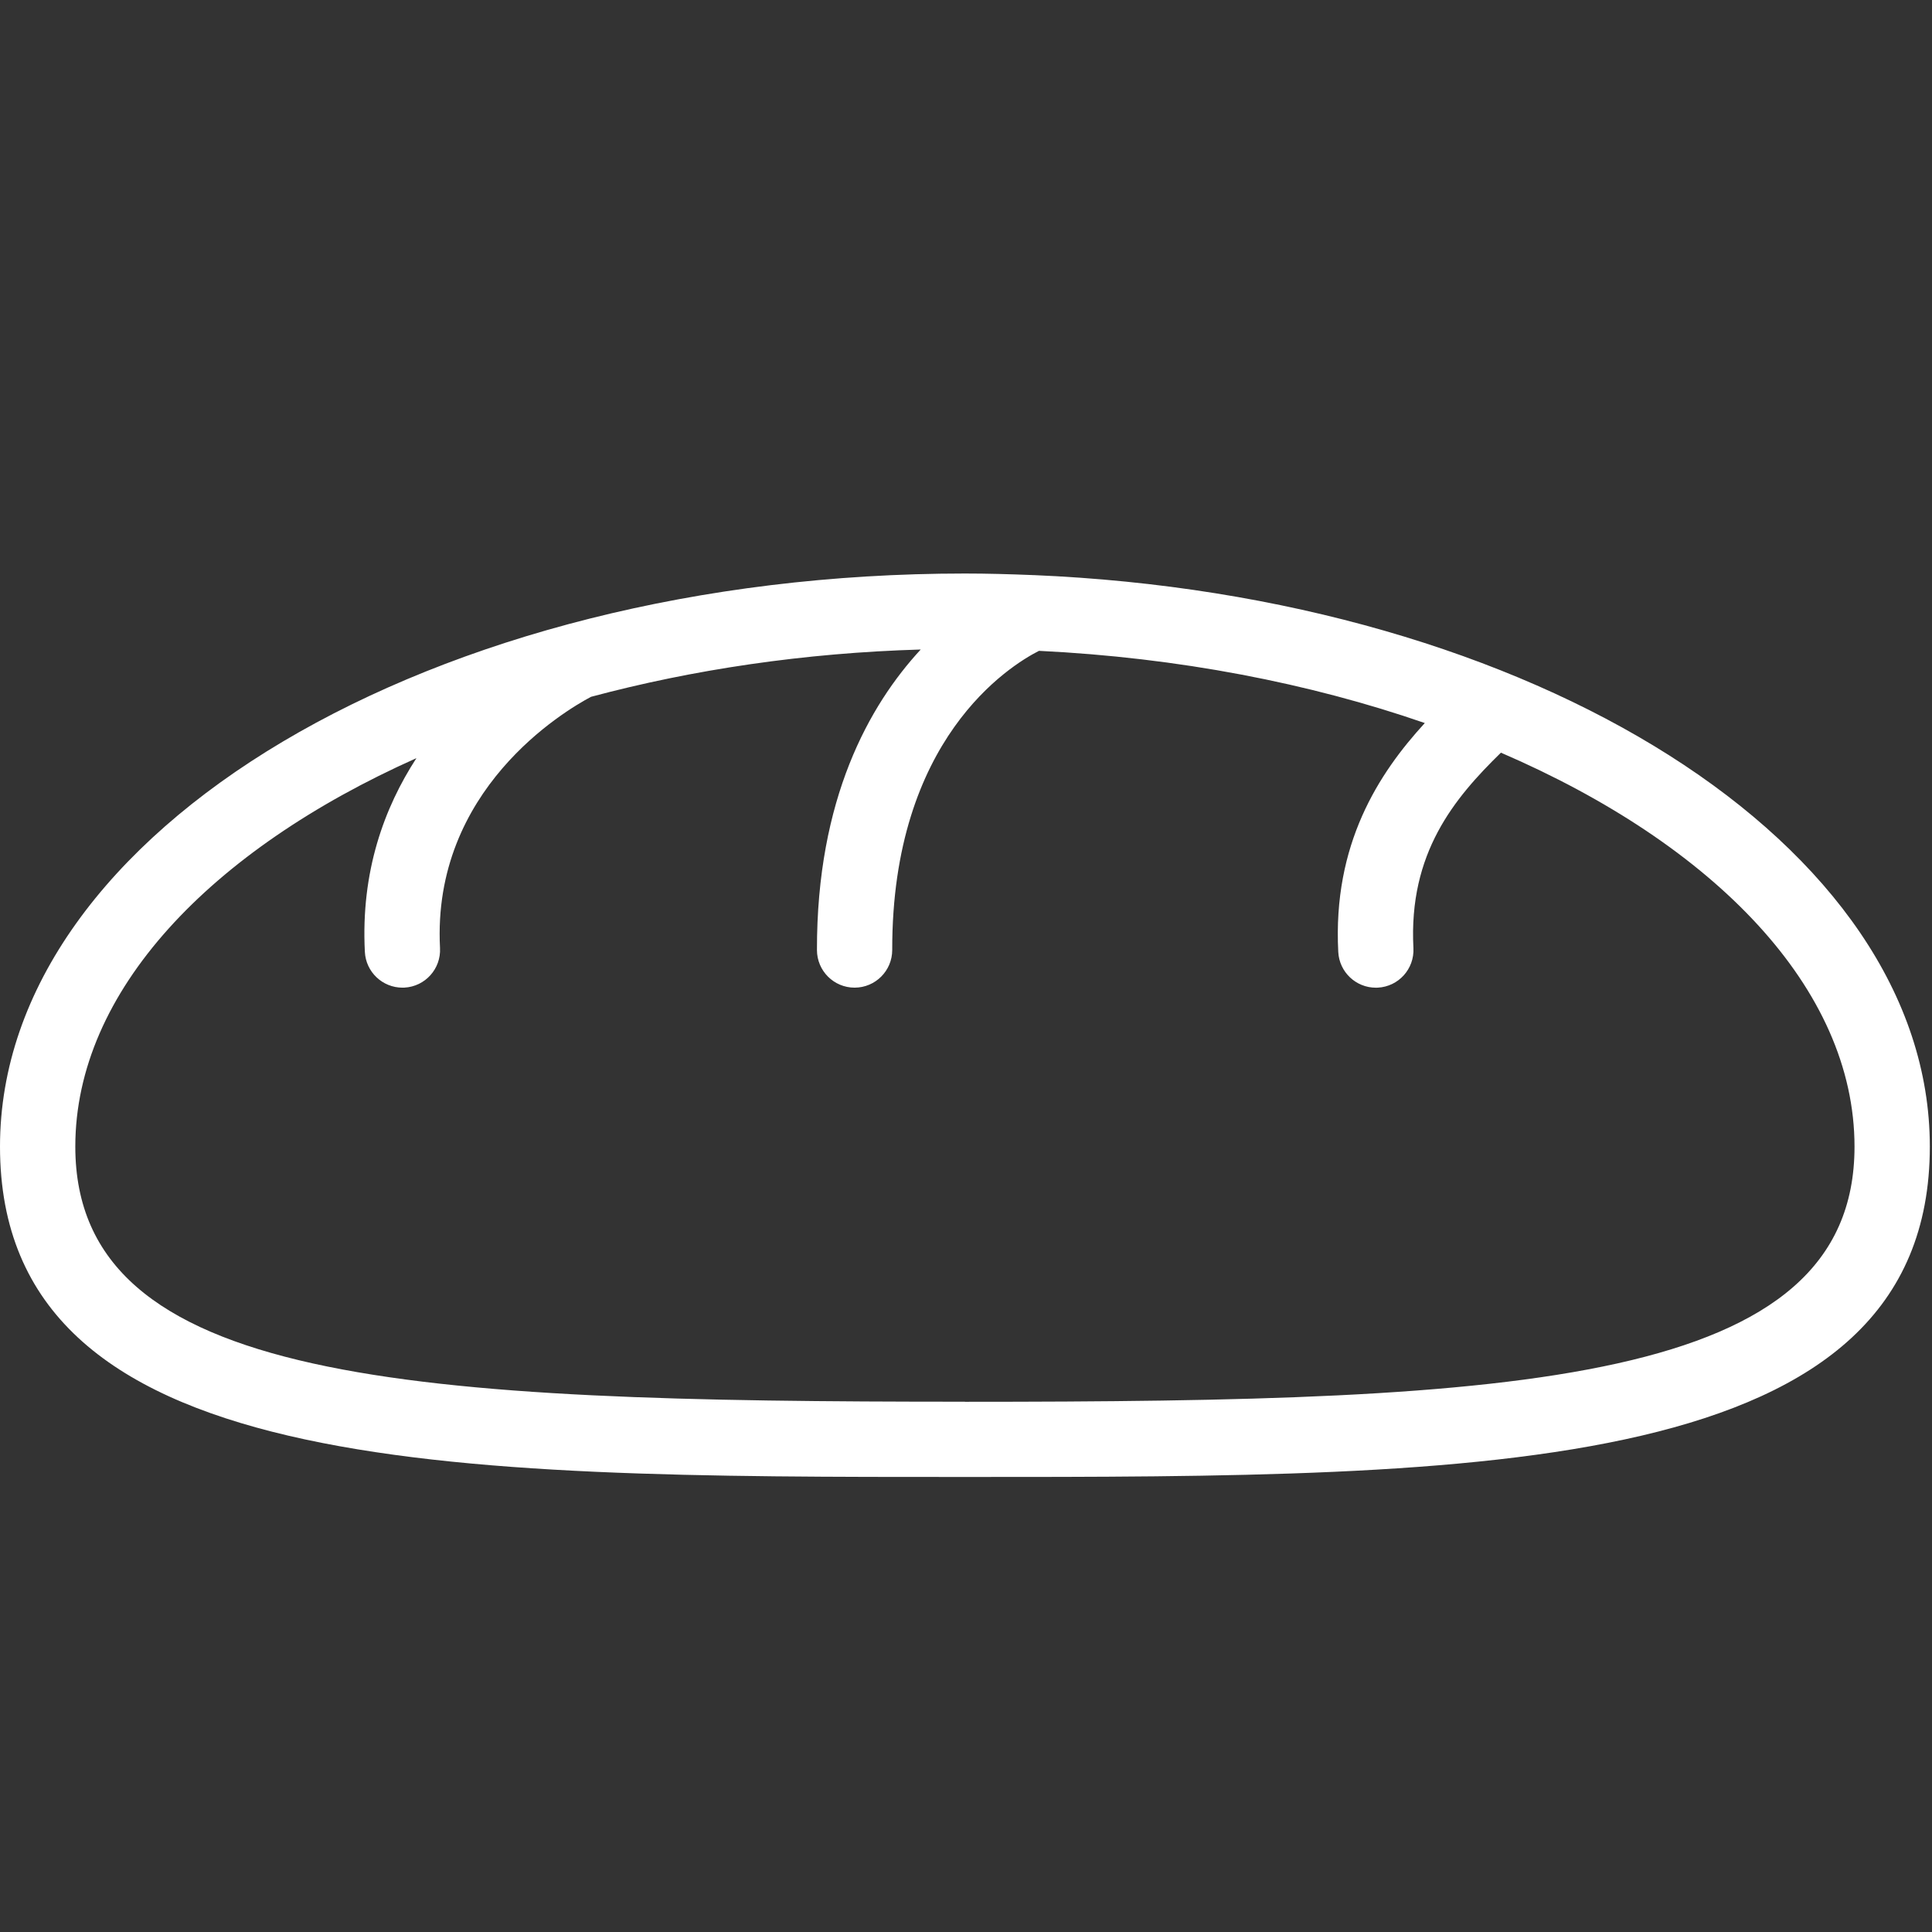
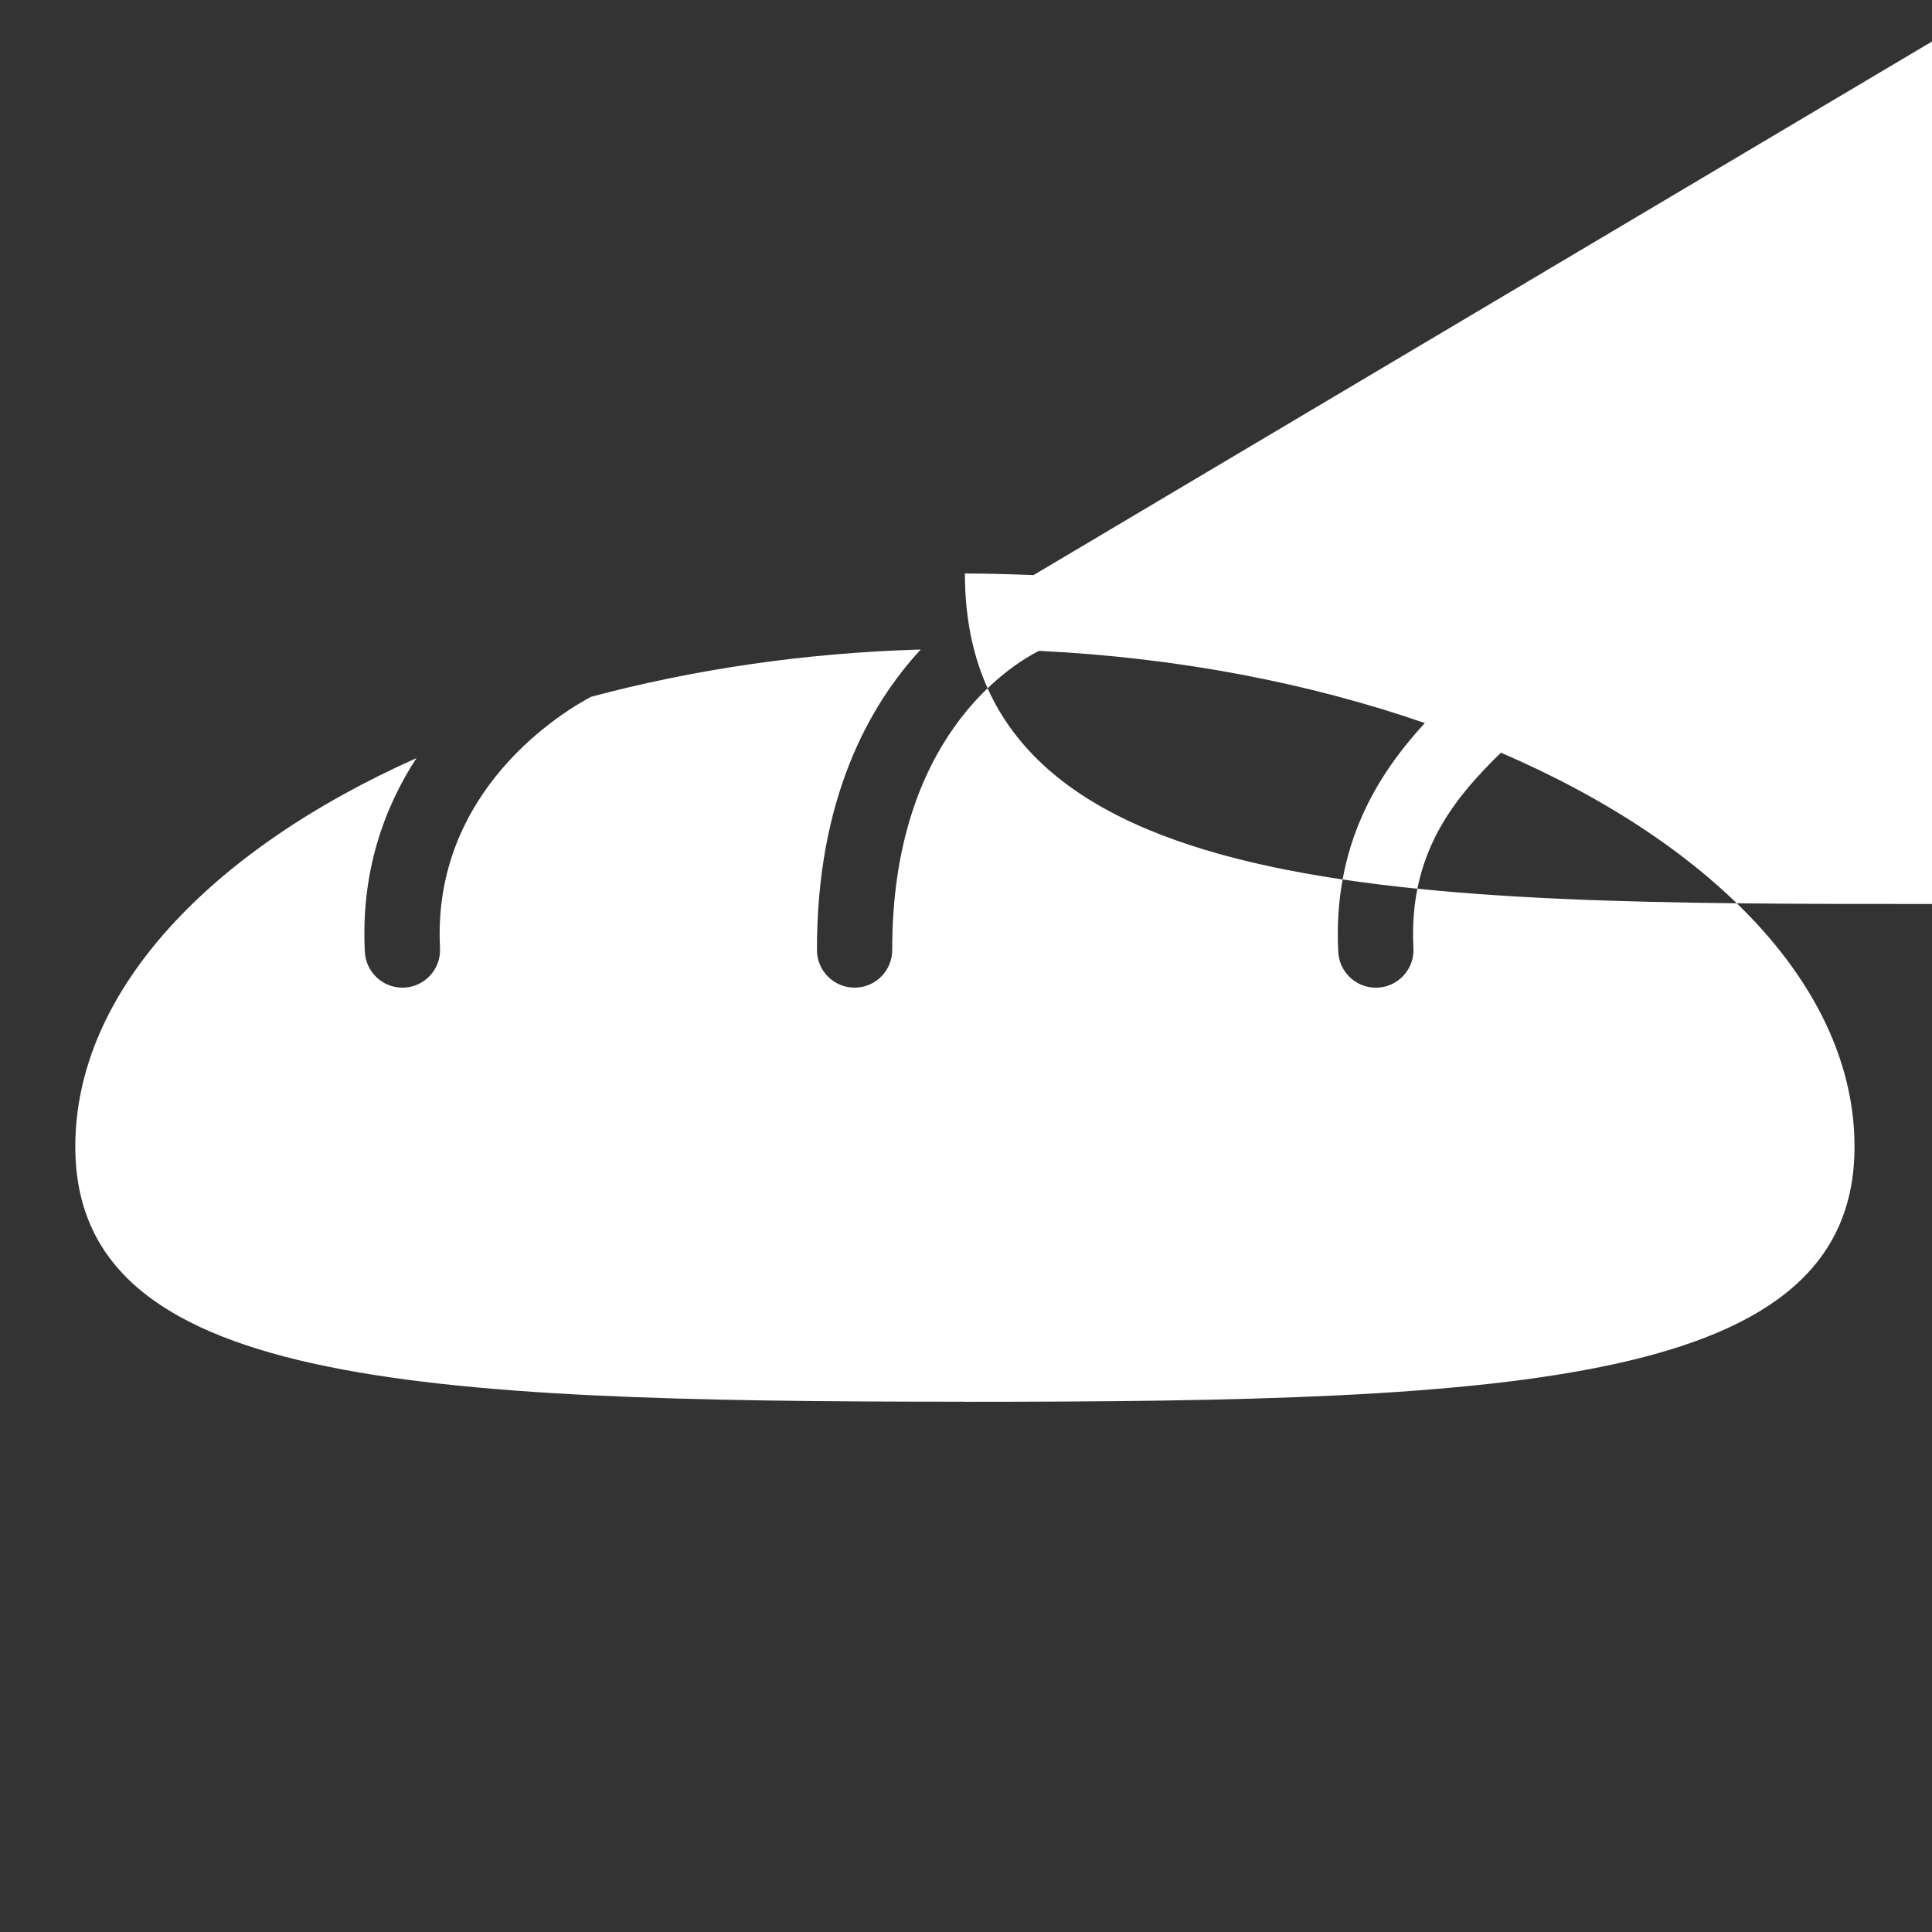
<svg xmlns="http://www.w3.org/2000/svg" width="48" height="48" fill="none">
  <rect width="100%" height="100%" fill="#333333" stroke="none" />
  <g>
    <title>Layer 1</title>
-     <path id="svg_1" fill="#ffffff" d="m23.973,34.825c-13.752,0 -22.102,-0.427 -22.102,-6.339c0,-3.855 3.351,-7.364 8.475,-9.65c-0.798,1.228 -1.385,2.816 -1.281,4.815c0.026,0.499 0.439,0.887 0.933,0.887c0.016,0 0.033,0 0.049,-0.001c0.516,-0.027 0.912,-0.467 0.885,-0.983c-0.205,-3.939 3.09,-5.891 3.752,-6.242c2.525,-0.676 5.294,-1.091 8.191,-1.175c-1.279,1.384 -2.585,3.709 -2.578,7.467c0.001,0.516 0.419,0.934 0.935,0.934l0.001,0c0.517,-0.001 0.934,-0.42 0.934,-0.936c-0.009,-5.245 2.912,-7.059 3.646,-7.432c3.463,0.168 6.729,0.804 9.586,1.794c-1.147,1.251 -2.29,3.008 -2.15,5.688c0.026,0.499 0.439,0.887 0.933,0.887c0.016,0 0.033,0 0.049,-0.001c0.516,-0.027 0.912,-0.466 0.885,-0.983c-0.123,-2.362 1.015,-3.722 2.174,-4.855c5.299,2.283 8.785,5.855 8.785,9.788c0,5.912 -8.35,6.339 -22.102,6.339zm1.703,-20.536c-0.013,-0.001 -0.026,-0.002 -0.039,-0.002c-0.55,-0.022 -1.104,-0.038 -1.664,-0.038c-13.219,0 -23.973,6.386 -23.973,14.236c0,8.21 11.109,8.21 23.973,8.21c12.863,0 23.973,0 23.973,-8.21c0,-7.509 -9.844,-13.675 -22.27,-14.197z" clip-rule="evenodd" fill-rule="evenodd" />
+     <path id="svg_1" fill="#ffffff" d="m23.973,34.825c-13.752,0 -22.102,-0.427 -22.102,-6.339c0,-3.855 3.351,-7.364 8.475,-9.65c-0.798,1.228 -1.385,2.816 -1.281,4.815c0.026,0.499 0.439,0.887 0.933,0.887c0.016,0 0.033,0 0.049,-0.001c0.516,-0.027 0.912,-0.467 0.885,-0.983c-0.205,-3.939 3.09,-5.891 3.752,-6.242c2.525,-0.676 5.294,-1.091 8.191,-1.175c-1.279,1.384 -2.585,3.709 -2.578,7.467c0.001,0.516 0.419,0.934 0.935,0.934l0.001,0c0.517,-0.001 0.934,-0.42 0.934,-0.936c-0.009,-5.245 2.912,-7.059 3.646,-7.432c3.463,0.168 6.729,0.804 9.586,1.794c-1.147,1.251 -2.29,3.008 -2.15,5.688c0.026,0.499 0.439,0.887 0.933,0.887c0.016,0 0.033,0 0.049,-0.001c0.516,-0.027 0.912,-0.466 0.885,-0.983c-0.123,-2.362 1.015,-3.722 2.174,-4.855c5.299,2.283 8.785,5.855 8.785,9.788c0,5.912 -8.35,6.339 -22.102,6.339zm1.703,-20.536c-0.013,-0.001 -0.026,-0.002 -0.039,-0.002c-0.55,-0.022 -1.104,-0.038 -1.664,-0.038c0,8.21 11.109,8.21 23.973,8.21c12.863,0 23.973,0 23.973,-8.21c0,-7.509 -9.844,-13.675 -22.27,-14.197z" clip-rule="evenodd" fill-rule="evenodd" />
  </g>
</svg>